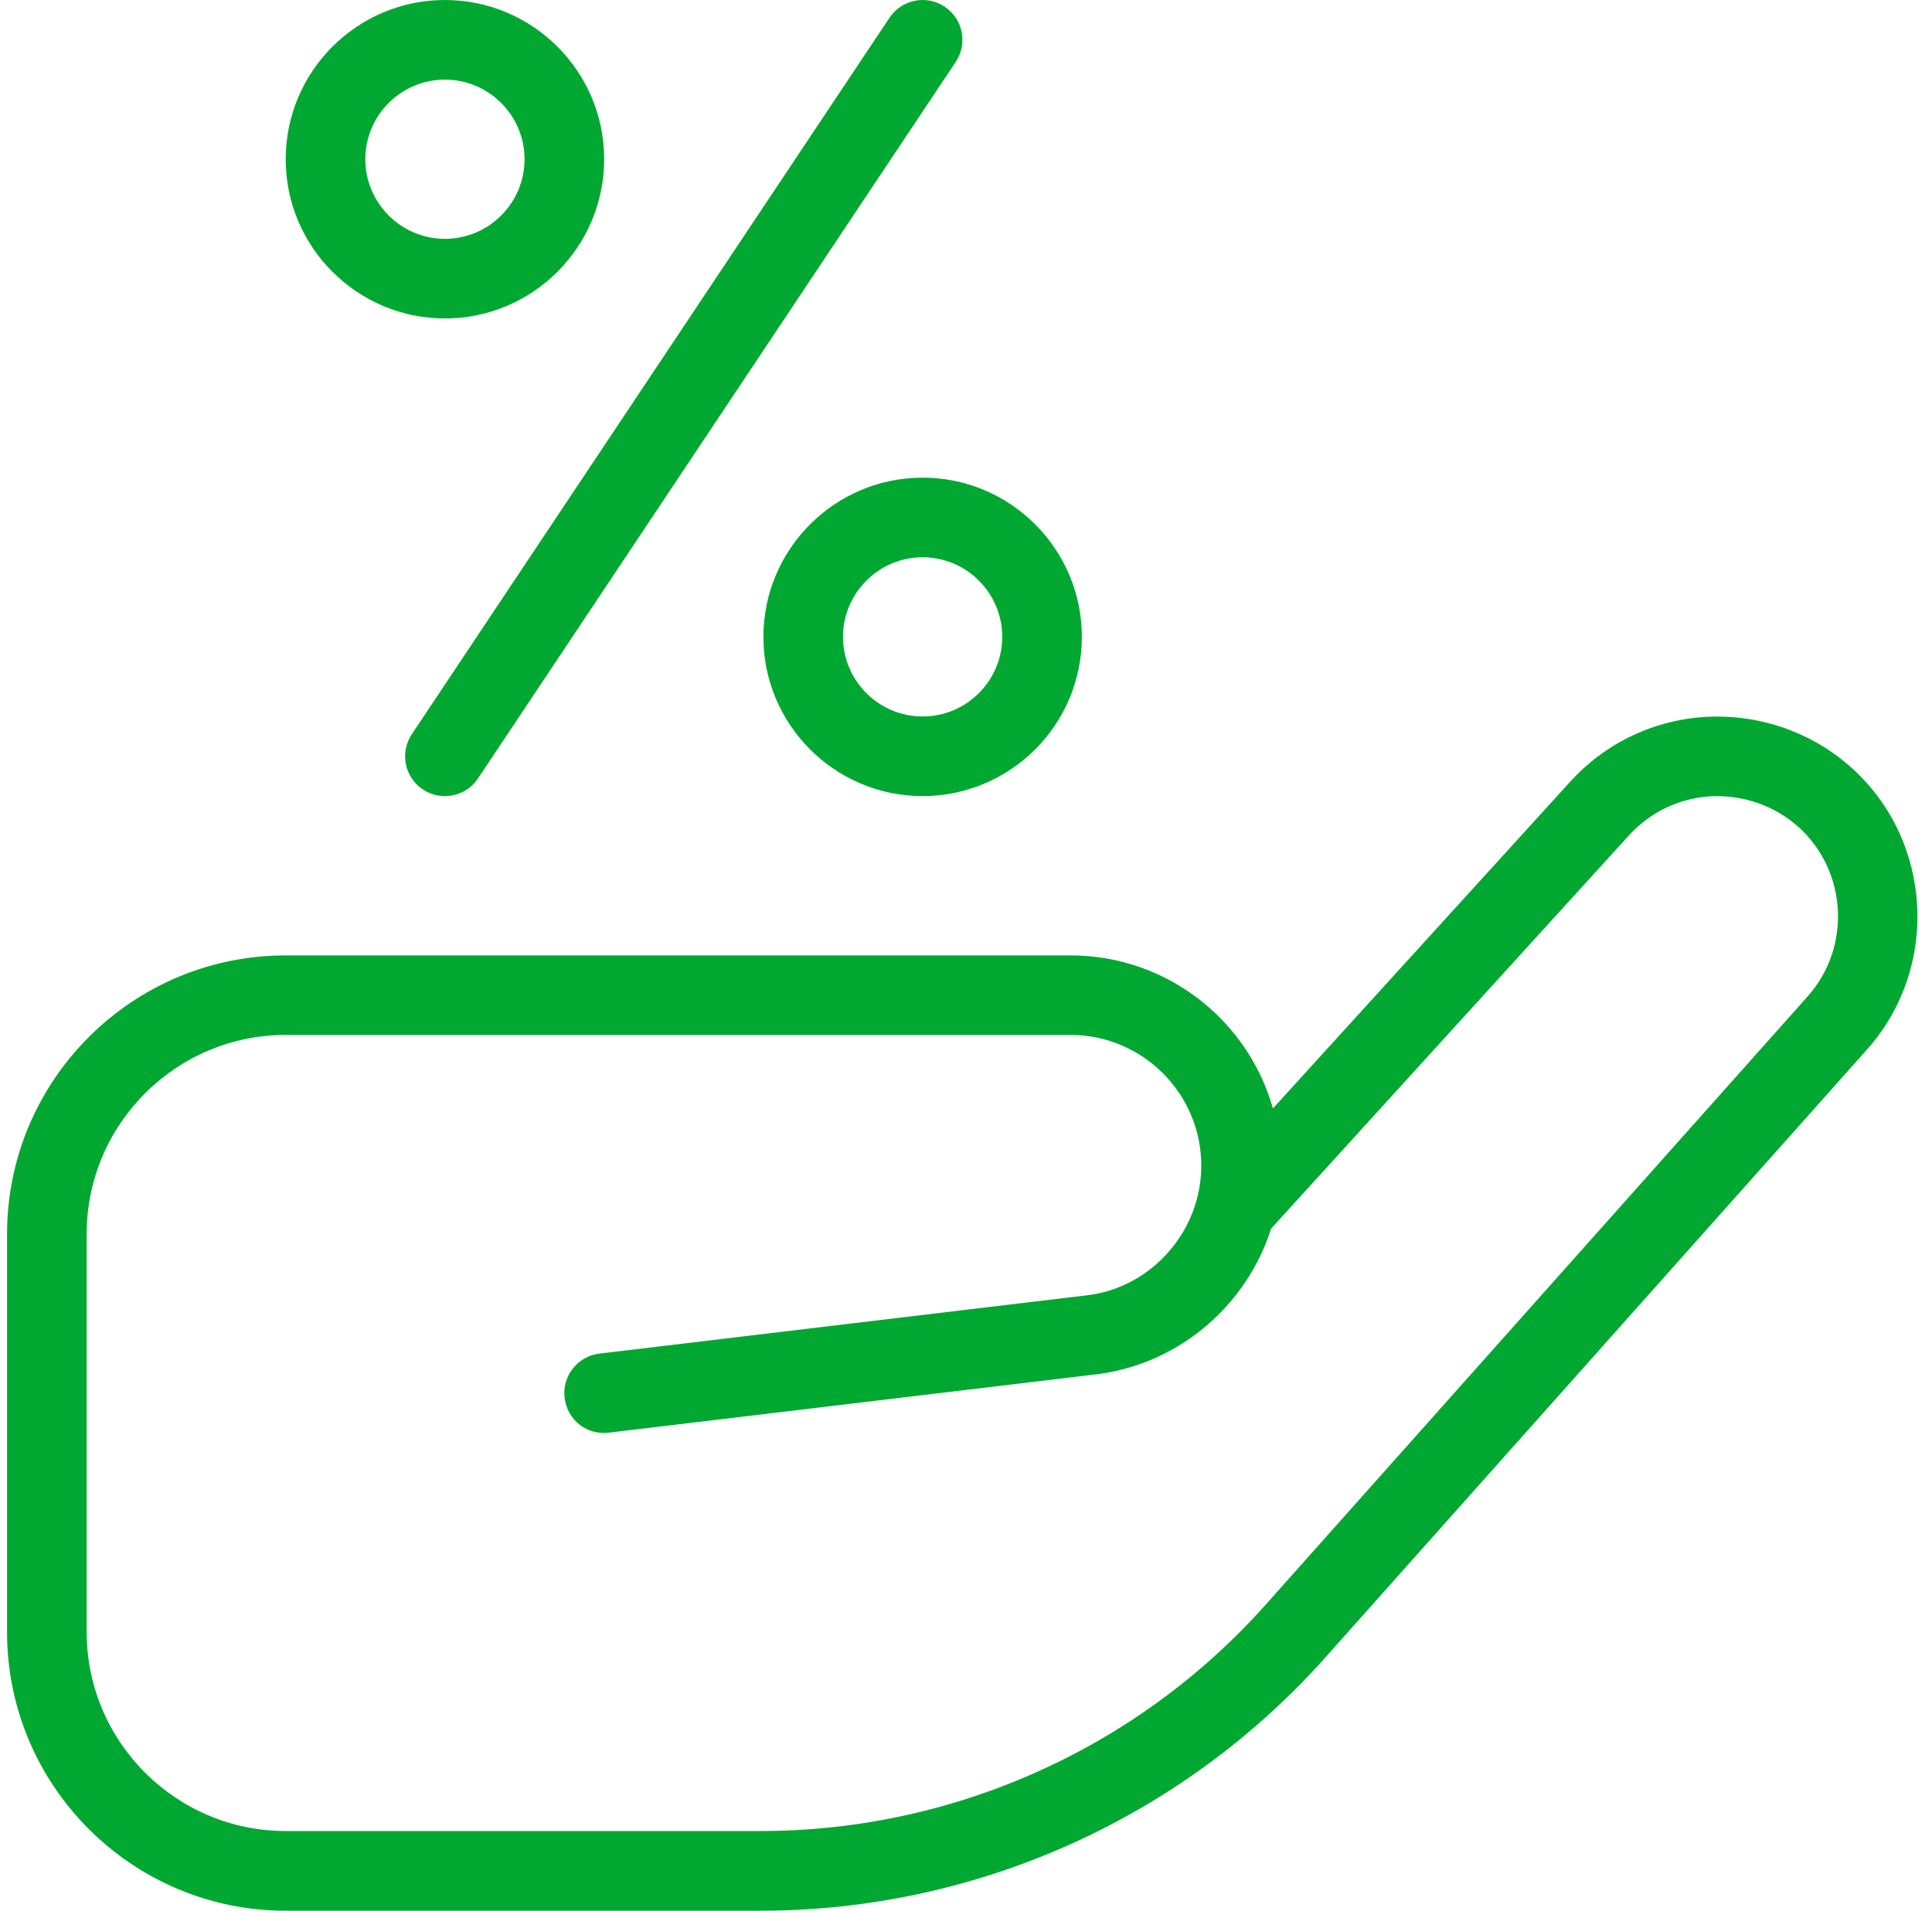
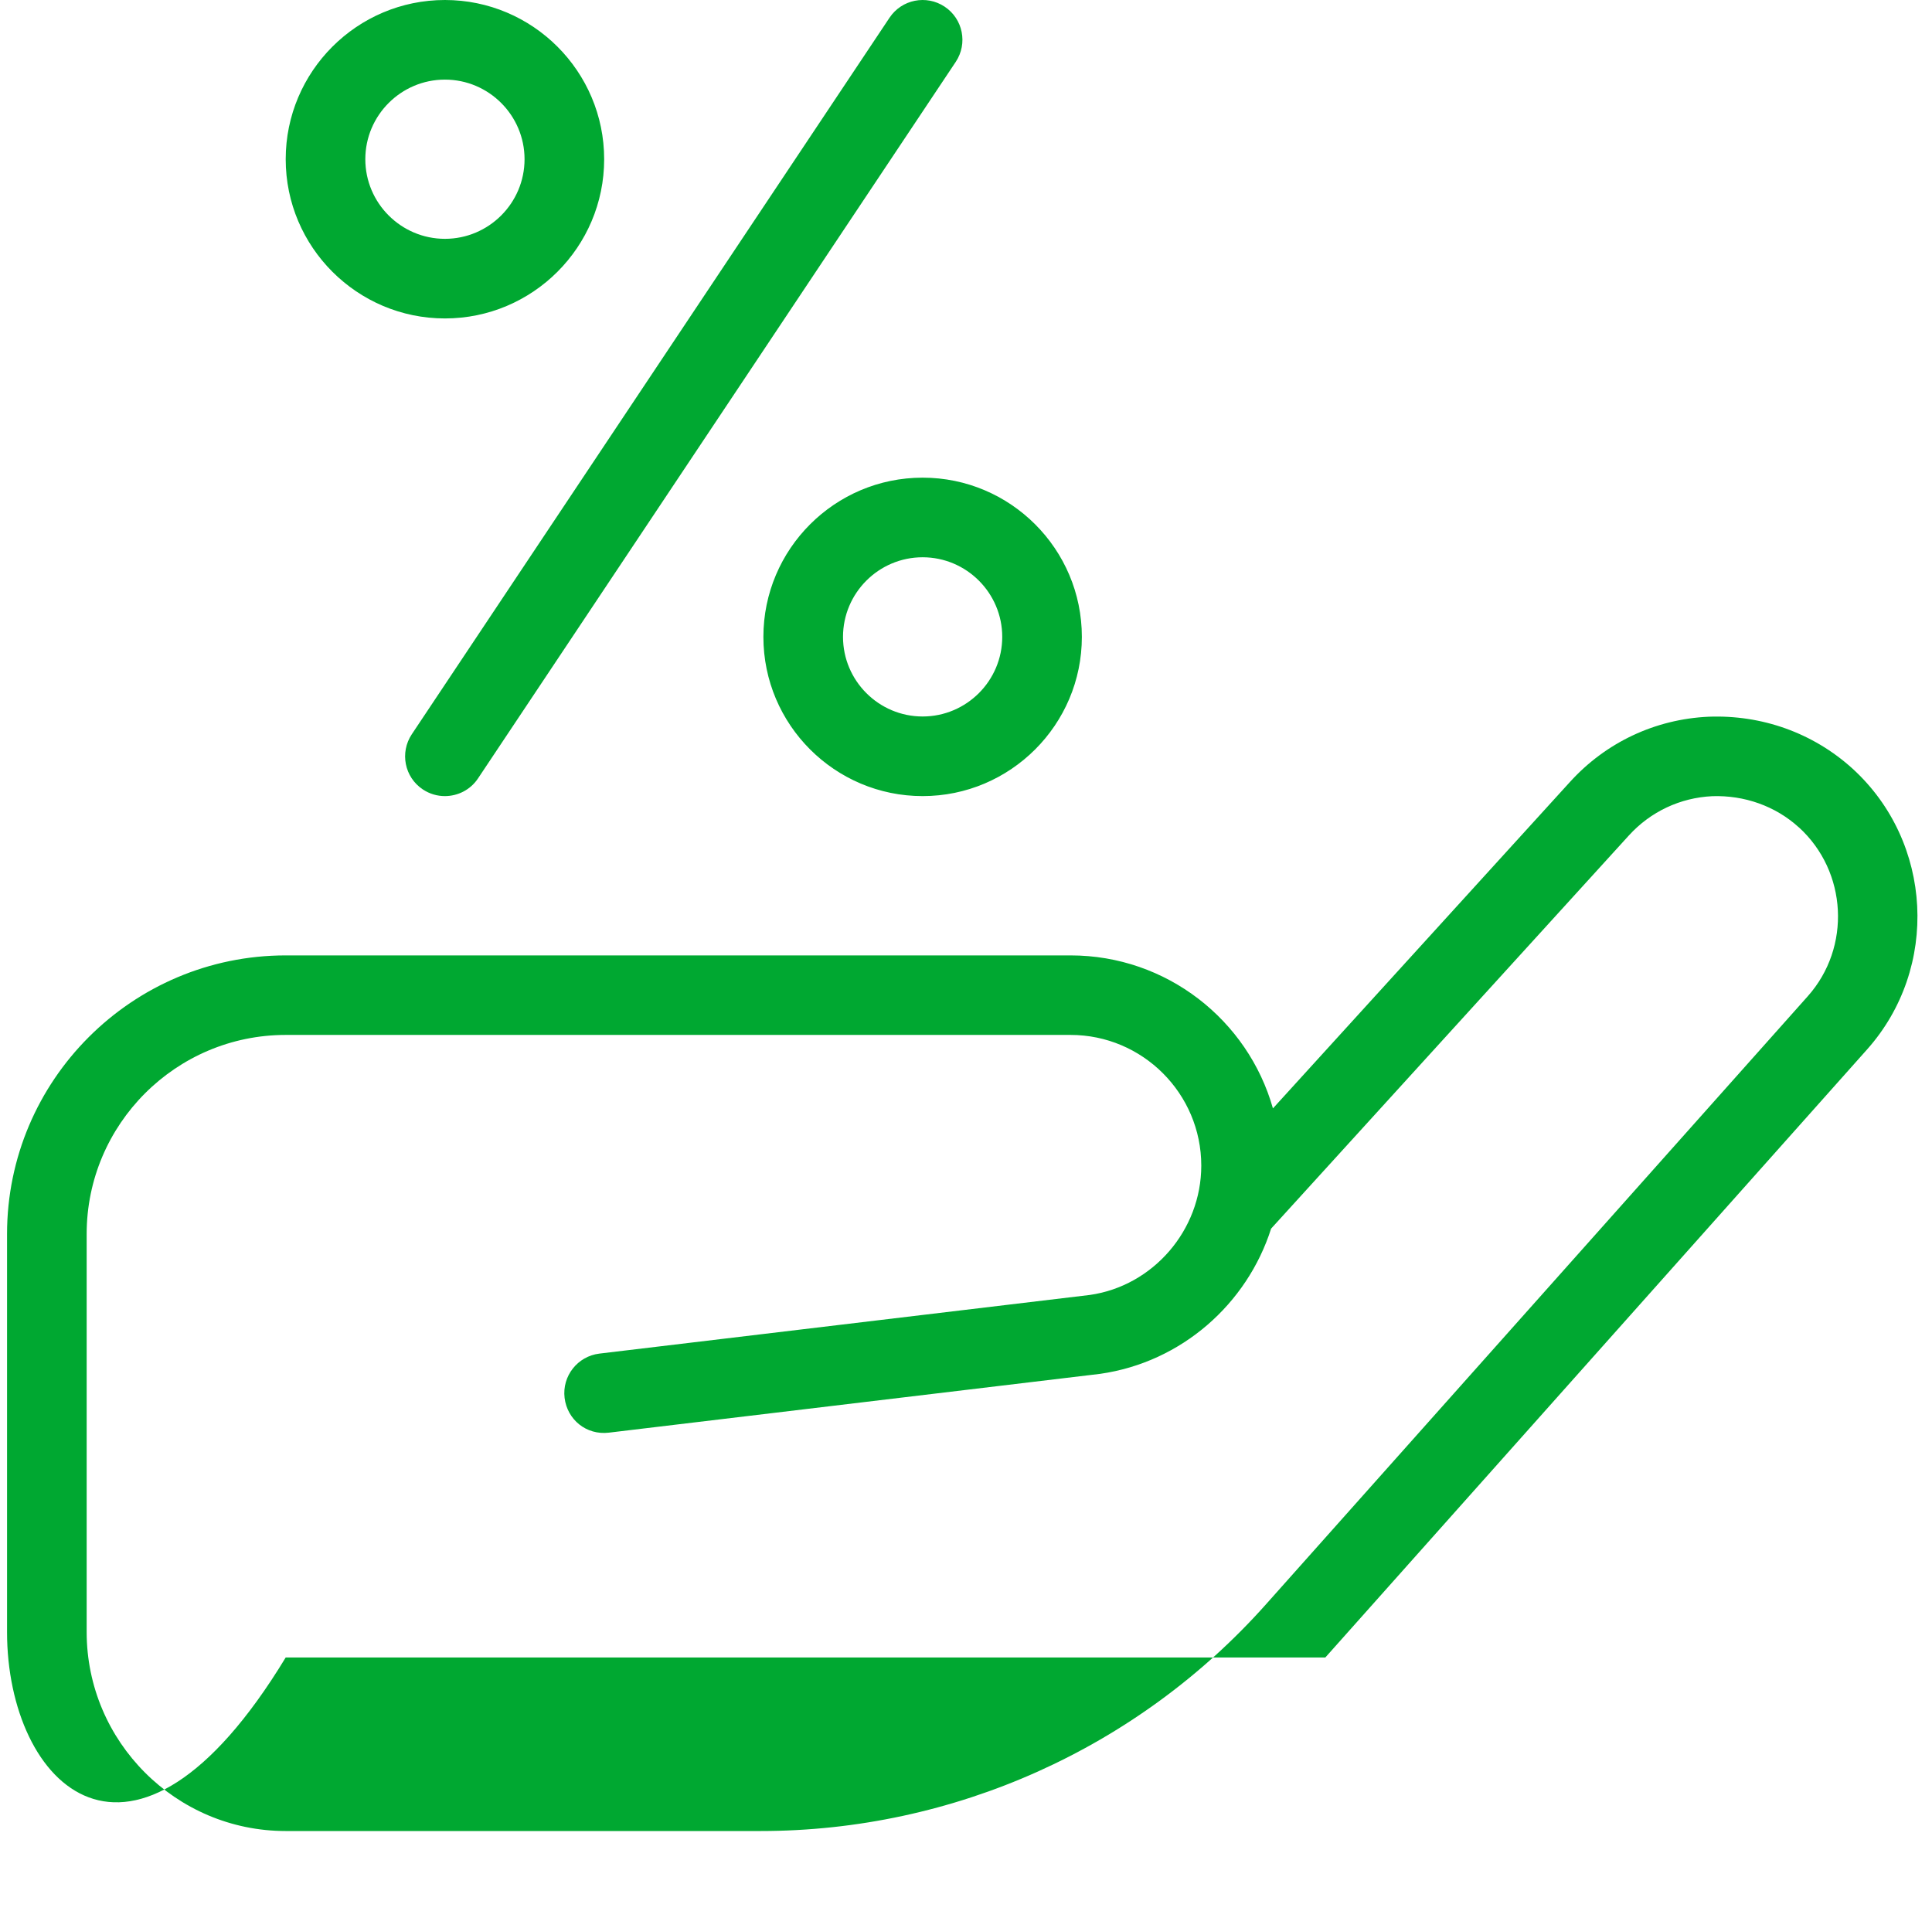
<svg xmlns="http://www.w3.org/2000/svg" width="91" height="90" viewBox="0 0 91 90" fill="none">
-   <path d="M19.397 34.586L41.897 0.836C42.471 -0.026 43.633 -0.259 44.496 0.315C45.358 0.889 45.591 2.051 45.017 2.914L22.517 36.664C22.157 37.208 21.561 37.5 20.953 37.5C20.597 37.5 20.237 37.399 19.915 37.185C19.052 36.611 18.823 35.449 19.397 34.586ZM43.457 22.5C47.593 22.5 50.957 25.864 50.957 30C50.957 34.136 47.593 37.5 43.457 37.5C39.321 37.5 35.957 34.136 35.957 30C35.957 25.864 39.321 22.5 43.457 22.5ZM43.457 26.25C41.391 26.25 39.707 27.934 39.707 30C39.707 32.066 41.391 33.75 43.457 33.75C45.523 33.75 47.207 32.066 47.207 30C47.207 27.934 45.523 26.25 43.457 26.25ZM13.457 7.5C13.457 3.364 16.821 0 20.957 0C25.093 0 28.457 3.364 28.457 7.5C28.457 11.636 25.093 15 20.957 15C16.821 15 13.457 11.636 13.457 7.5ZM17.207 7.5C17.207 9.566 18.891 11.25 20.957 11.25C23.023 11.25 24.707 9.566 24.707 7.5C24.707 5.434 23.023 3.75 20.957 3.75C18.891 3.75 17.207 5.434 17.207 7.5ZM87.947 49.429L62.425 78.075C55.671 85.654 45.973 90.004 35.826 90.004H13.457C6.22 90.004 0.332 84.116 0.332 76.879V58.129C0.332 50.891 6.22 45.004 13.457 45.004H50.425C54.955 45.004 58.783 48.056 59.957 52.211L73.952 36.829C75.643 34.969 77.961 33.877 80.473 33.761C82.971 33.664 85.393 34.515 87.257 36.206C91.048 39.664 91.356 45.596 87.947 49.429ZM84.733 38.977C83.616 37.958 82.15 37.455 80.653 37.504C79.142 37.575 77.747 38.231 76.727 39.349L59.871 57.874C58.742 61.417 55.656 64.166 51.823 64.714L28.678 67.485C27.617 67.612 26.717 66.87 26.593 65.846C26.47 64.819 27.204 63.885 28.232 63.761L51.336 60.998C54.306 60.574 56.582 57.953 56.582 54.907C56.582 51.514 53.818 48.75 50.425 48.75H13.457C8.29 48.75 4.082 52.958 4.082 58.125V76.875C4.082 82.043 8.29 86.25 13.457 86.25H35.826C44.908 86.25 53.582 82.361 59.623 75.578L85.146 46.931C87.201 44.625 87.013 41.055 84.733 38.974V38.977Z" fill="#00A831" />
+   <path d="M19.397 34.586L41.897 0.836C42.471 -0.026 43.633 -0.259 44.496 0.315C45.358 0.889 45.591 2.051 45.017 2.914L22.517 36.664C22.157 37.208 21.561 37.5 20.953 37.5C20.597 37.5 20.237 37.399 19.915 37.185C19.052 36.611 18.823 35.449 19.397 34.586ZM43.457 22.5C47.593 22.5 50.957 25.864 50.957 30C50.957 34.136 47.593 37.5 43.457 37.5C39.321 37.5 35.957 34.136 35.957 30C35.957 25.864 39.321 22.5 43.457 22.5ZM43.457 26.25C41.391 26.25 39.707 27.934 39.707 30C39.707 32.066 41.391 33.75 43.457 33.75C45.523 33.75 47.207 32.066 47.207 30C47.207 27.934 45.523 26.25 43.457 26.25ZM13.457 7.5C13.457 3.364 16.821 0 20.957 0C25.093 0 28.457 3.364 28.457 7.5C28.457 11.636 25.093 15 20.957 15C16.821 15 13.457 11.636 13.457 7.5ZM17.207 7.5C17.207 9.566 18.891 11.25 20.957 11.25C23.023 11.25 24.707 9.566 24.707 7.5C24.707 5.434 23.023 3.75 20.957 3.75C18.891 3.75 17.207 5.434 17.207 7.5ZM87.947 49.429L62.425 78.075H13.457C6.22 90.004 0.332 84.116 0.332 76.879V58.129C0.332 50.891 6.22 45.004 13.457 45.004H50.425C54.955 45.004 58.783 48.056 59.957 52.211L73.952 36.829C75.643 34.969 77.961 33.877 80.473 33.761C82.971 33.664 85.393 34.515 87.257 36.206C91.048 39.664 91.356 45.596 87.947 49.429ZM84.733 38.977C83.616 37.958 82.15 37.455 80.653 37.504C79.142 37.575 77.747 38.231 76.727 39.349L59.871 57.874C58.742 61.417 55.656 64.166 51.823 64.714L28.678 67.485C27.617 67.612 26.717 66.87 26.593 65.846C26.47 64.819 27.204 63.885 28.232 63.761L51.336 60.998C54.306 60.574 56.582 57.953 56.582 54.907C56.582 51.514 53.818 48.75 50.425 48.75H13.457C8.29 48.75 4.082 52.958 4.082 58.125V76.875C4.082 82.043 8.29 86.25 13.457 86.25H35.826C44.908 86.25 53.582 82.361 59.623 75.578L85.146 46.931C87.201 44.625 87.013 41.055 84.733 38.974V38.977Z" fill="#00A831" />
</svg>